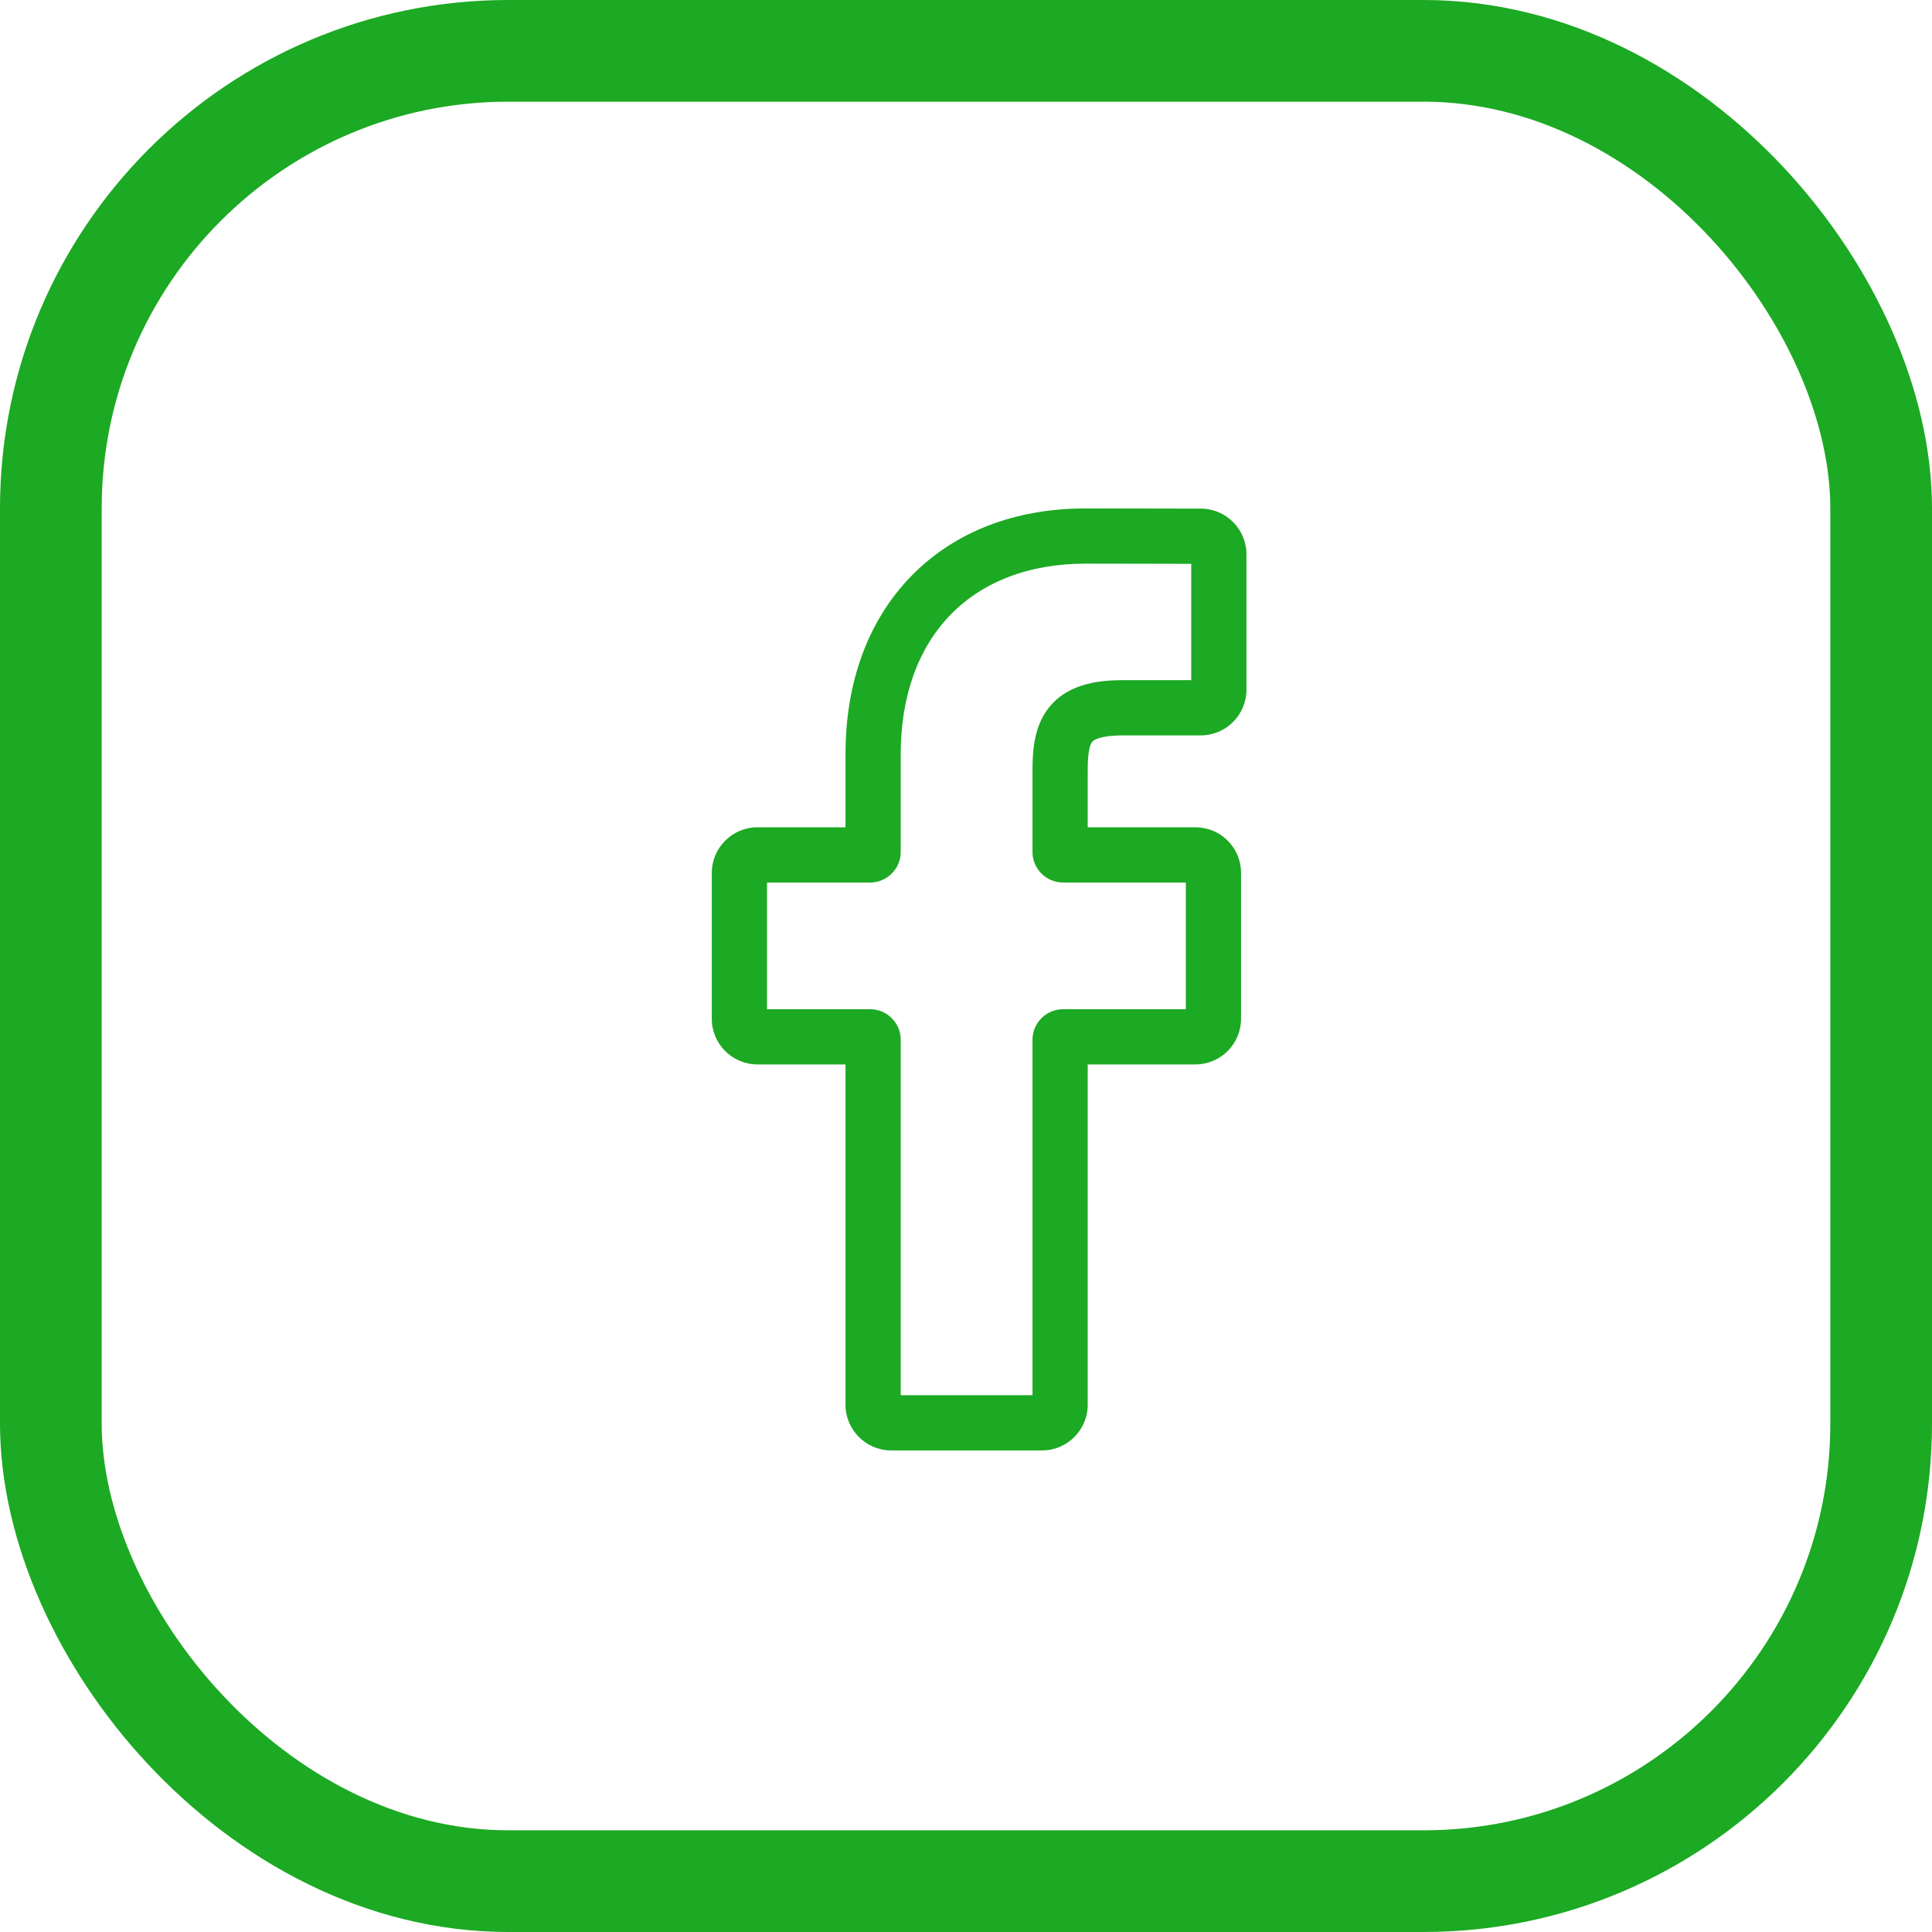
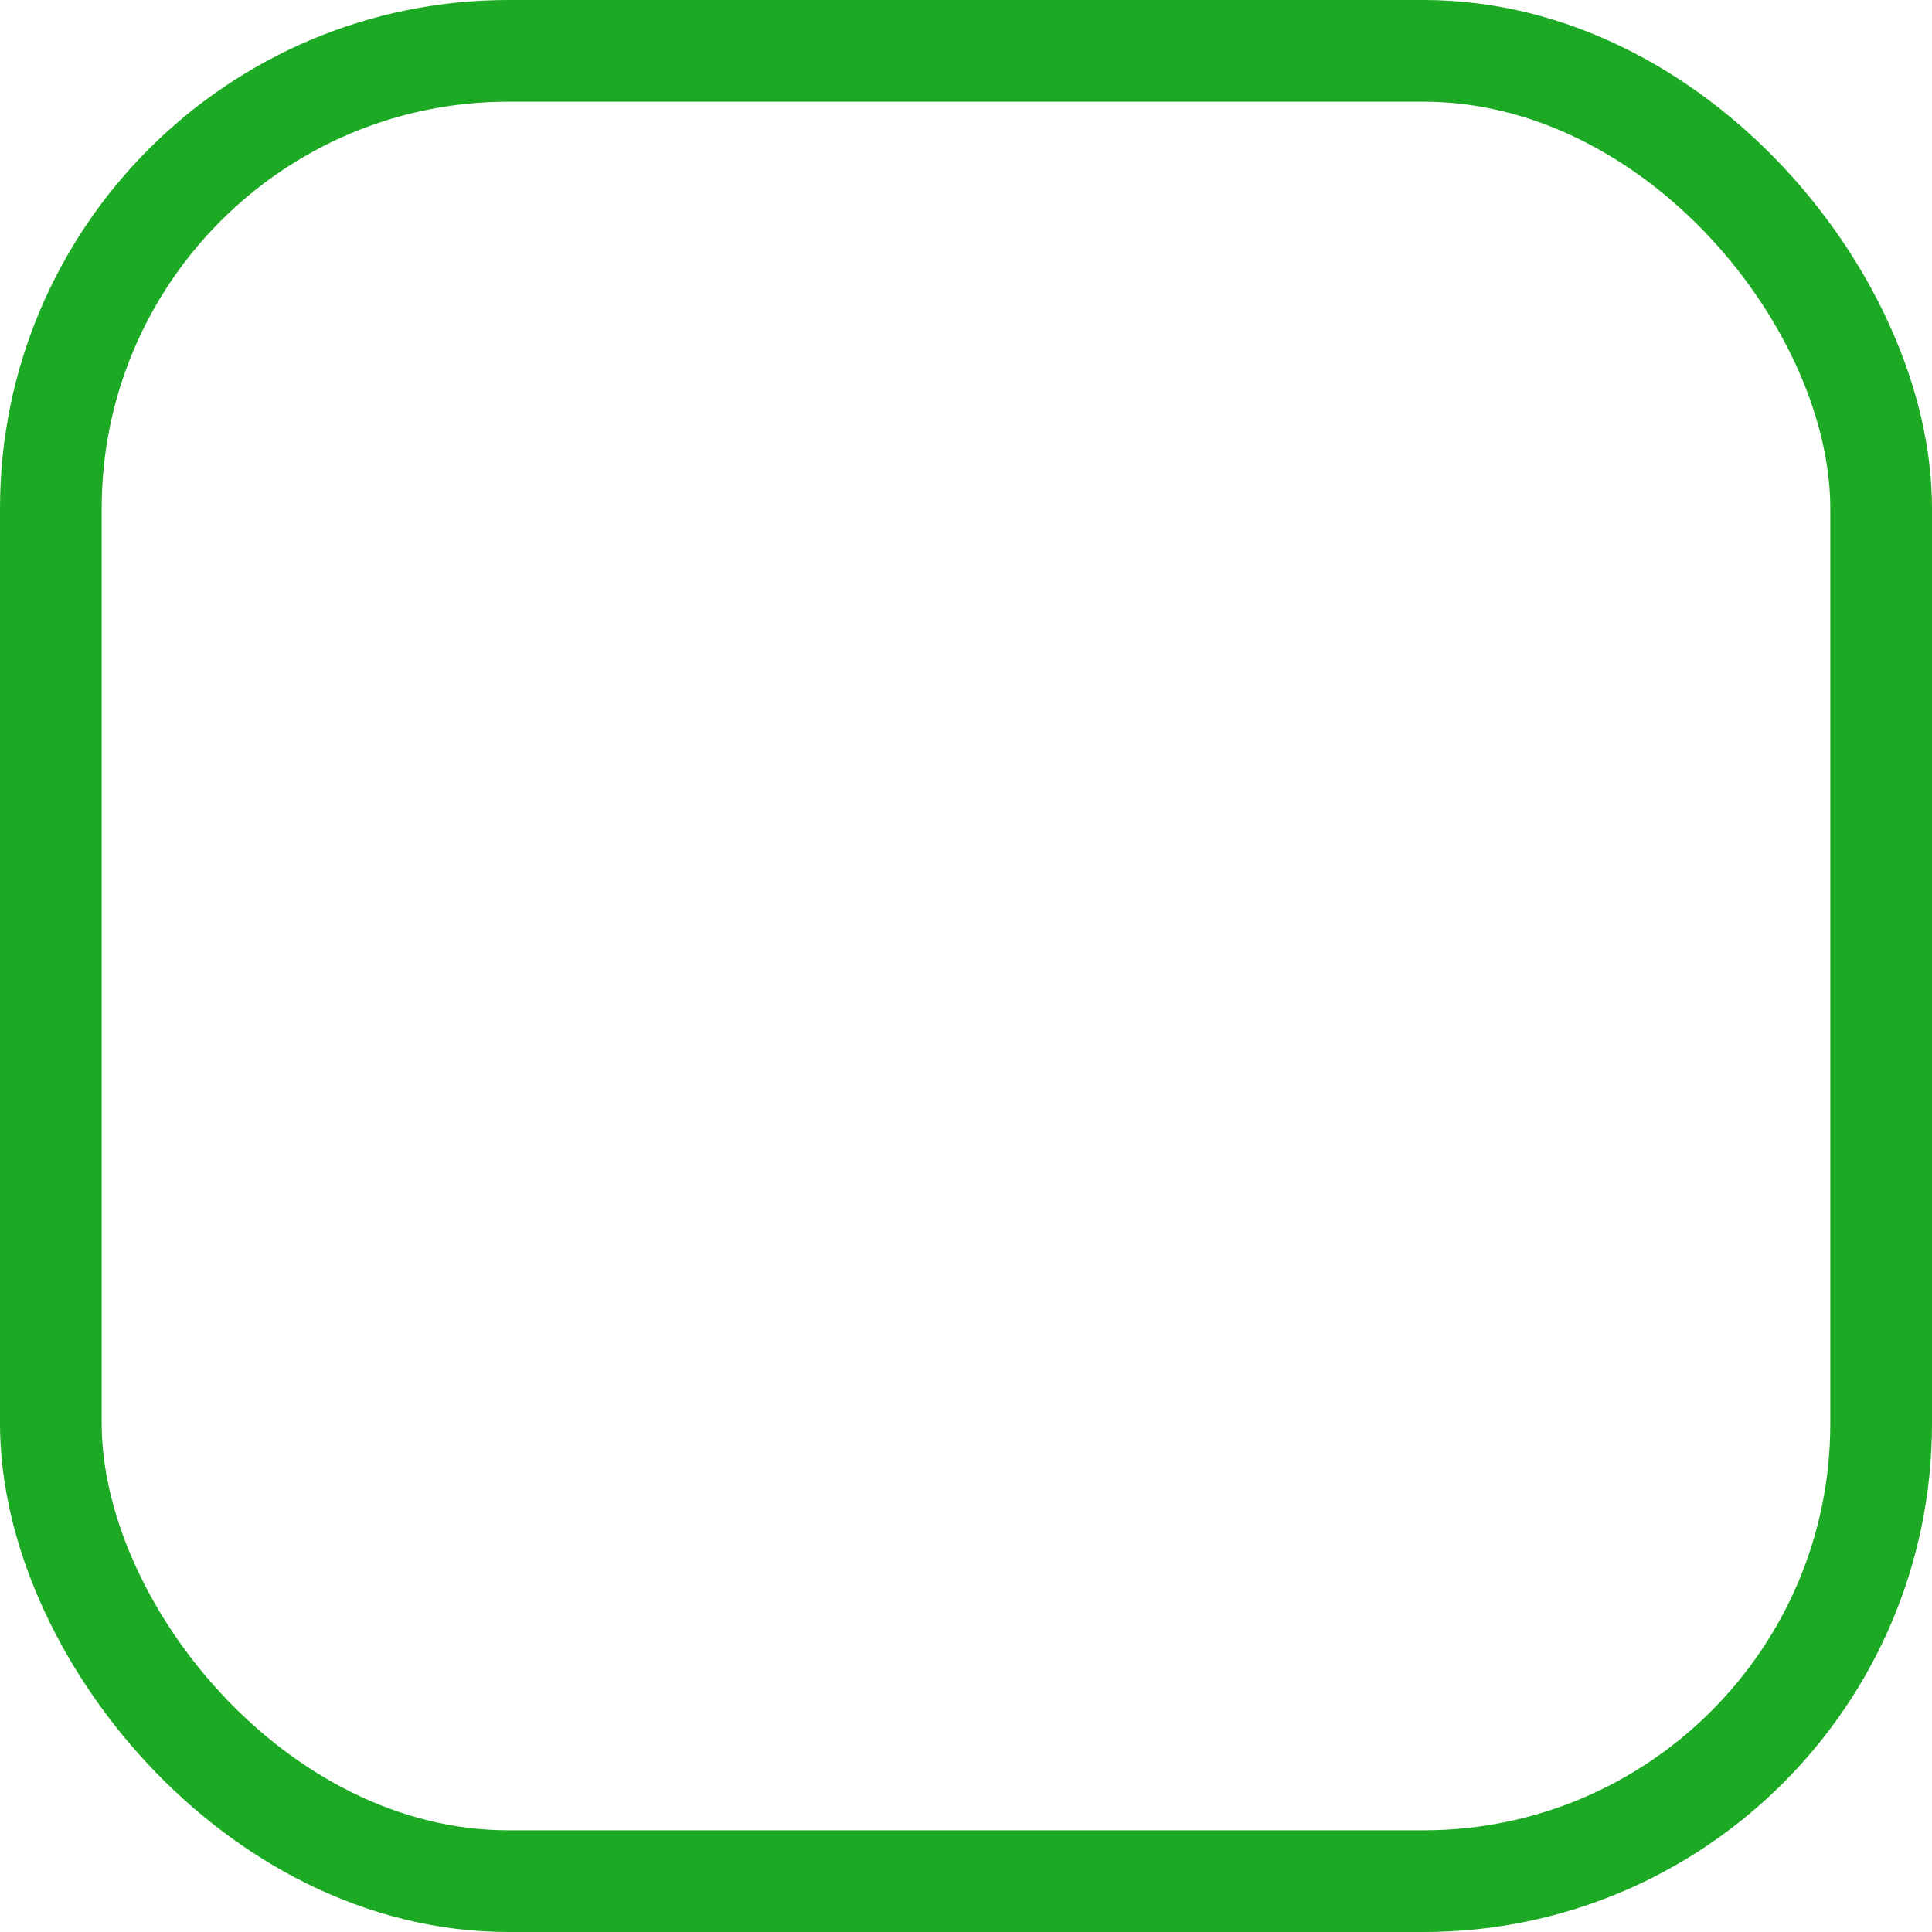
<svg xmlns="http://www.w3.org/2000/svg" width="19" height="19" viewBox="0 0 19 19" fill="none">
-   <path d="M10.248 14.264H8.764C8.516 14.264 8.315 14.062 8.315 13.815V10.468H7.449C7.202 10.468 7 10.267 7 10.019V8.585C7 8.337 7.202 8.136 7.449 8.136H8.315V7.418C8.315 6.706 8.538 6.1 8.961 5.666C9.386 5.23 9.98 5 10.678 5L11.809 5.002C12.057 5.002 12.258 5.204 12.258 5.451V6.783C12.258 7.03 12.057 7.232 11.809 7.232L11.047 7.232C10.815 7.232 10.756 7.279 10.743 7.293C10.722 7.317 10.697 7.384 10.697 7.568V8.136H11.752C11.831 8.136 11.908 8.155 11.974 8.192C12.117 8.272 12.205 8.422 12.205 8.585L12.205 10.019C12.205 10.267 12.003 10.468 11.755 10.468H10.697V13.815C10.697 14.062 10.496 14.264 10.248 14.264ZM8.858 13.721H10.154V10.225C10.154 10.06 10.289 9.925 10.454 9.925H11.662L11.662 8.679H10.454C10.289 8.679 10.154 8.544 10.154 8.379V7.568C10.154 7.356 10.176 7.115 10.336 6.934C10.529 6.714 10.834 6.689 11.047 6.689L11.715 6.689V5.545L10.678 5.543C9.555 5.543 8.858 6.261 8.858 7.418V8.379C8.858 8.544 8.723 8.679 8.558 8.679H7.543V9.925H8.558C8.723 9.925 8.858 10.06 8.858 10.225V13.721ZM11.808 5.545H11.809H11.808Z" fill="#1CA923" />
  <rect x="0.5" y="0.5" width="18" height="18" rx="4.5" stroke="#1CA923" />
</svg>